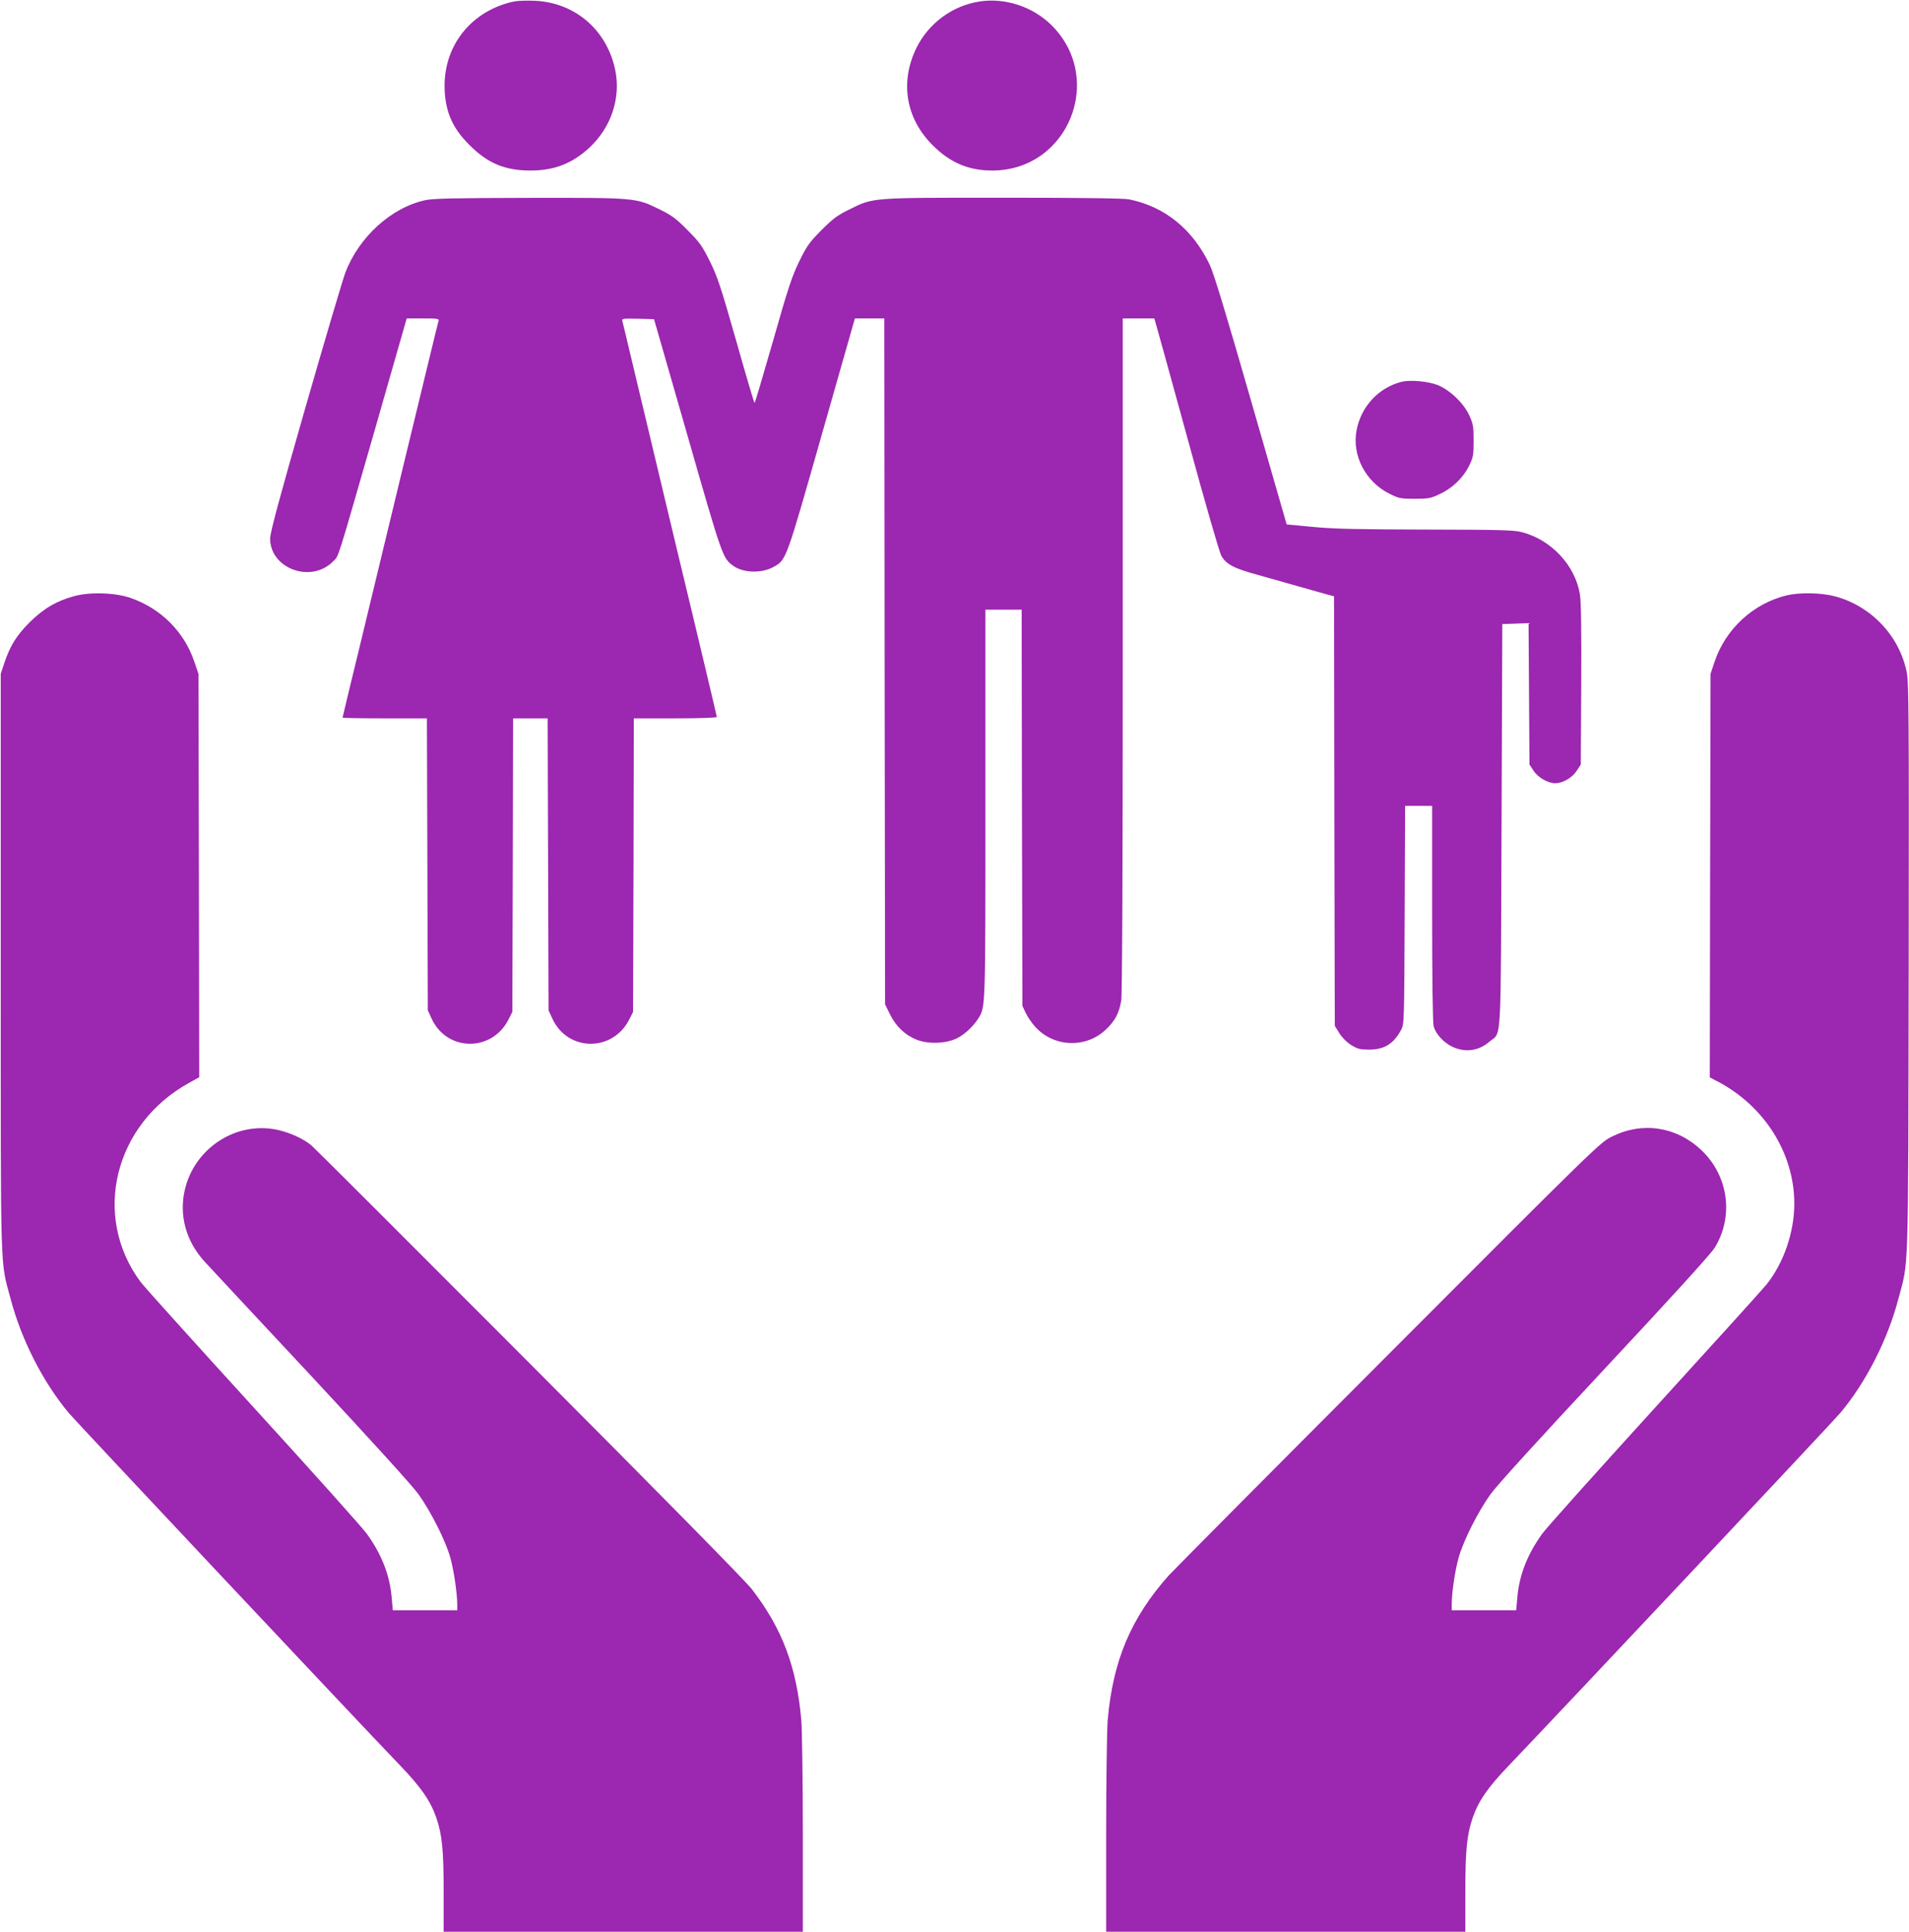
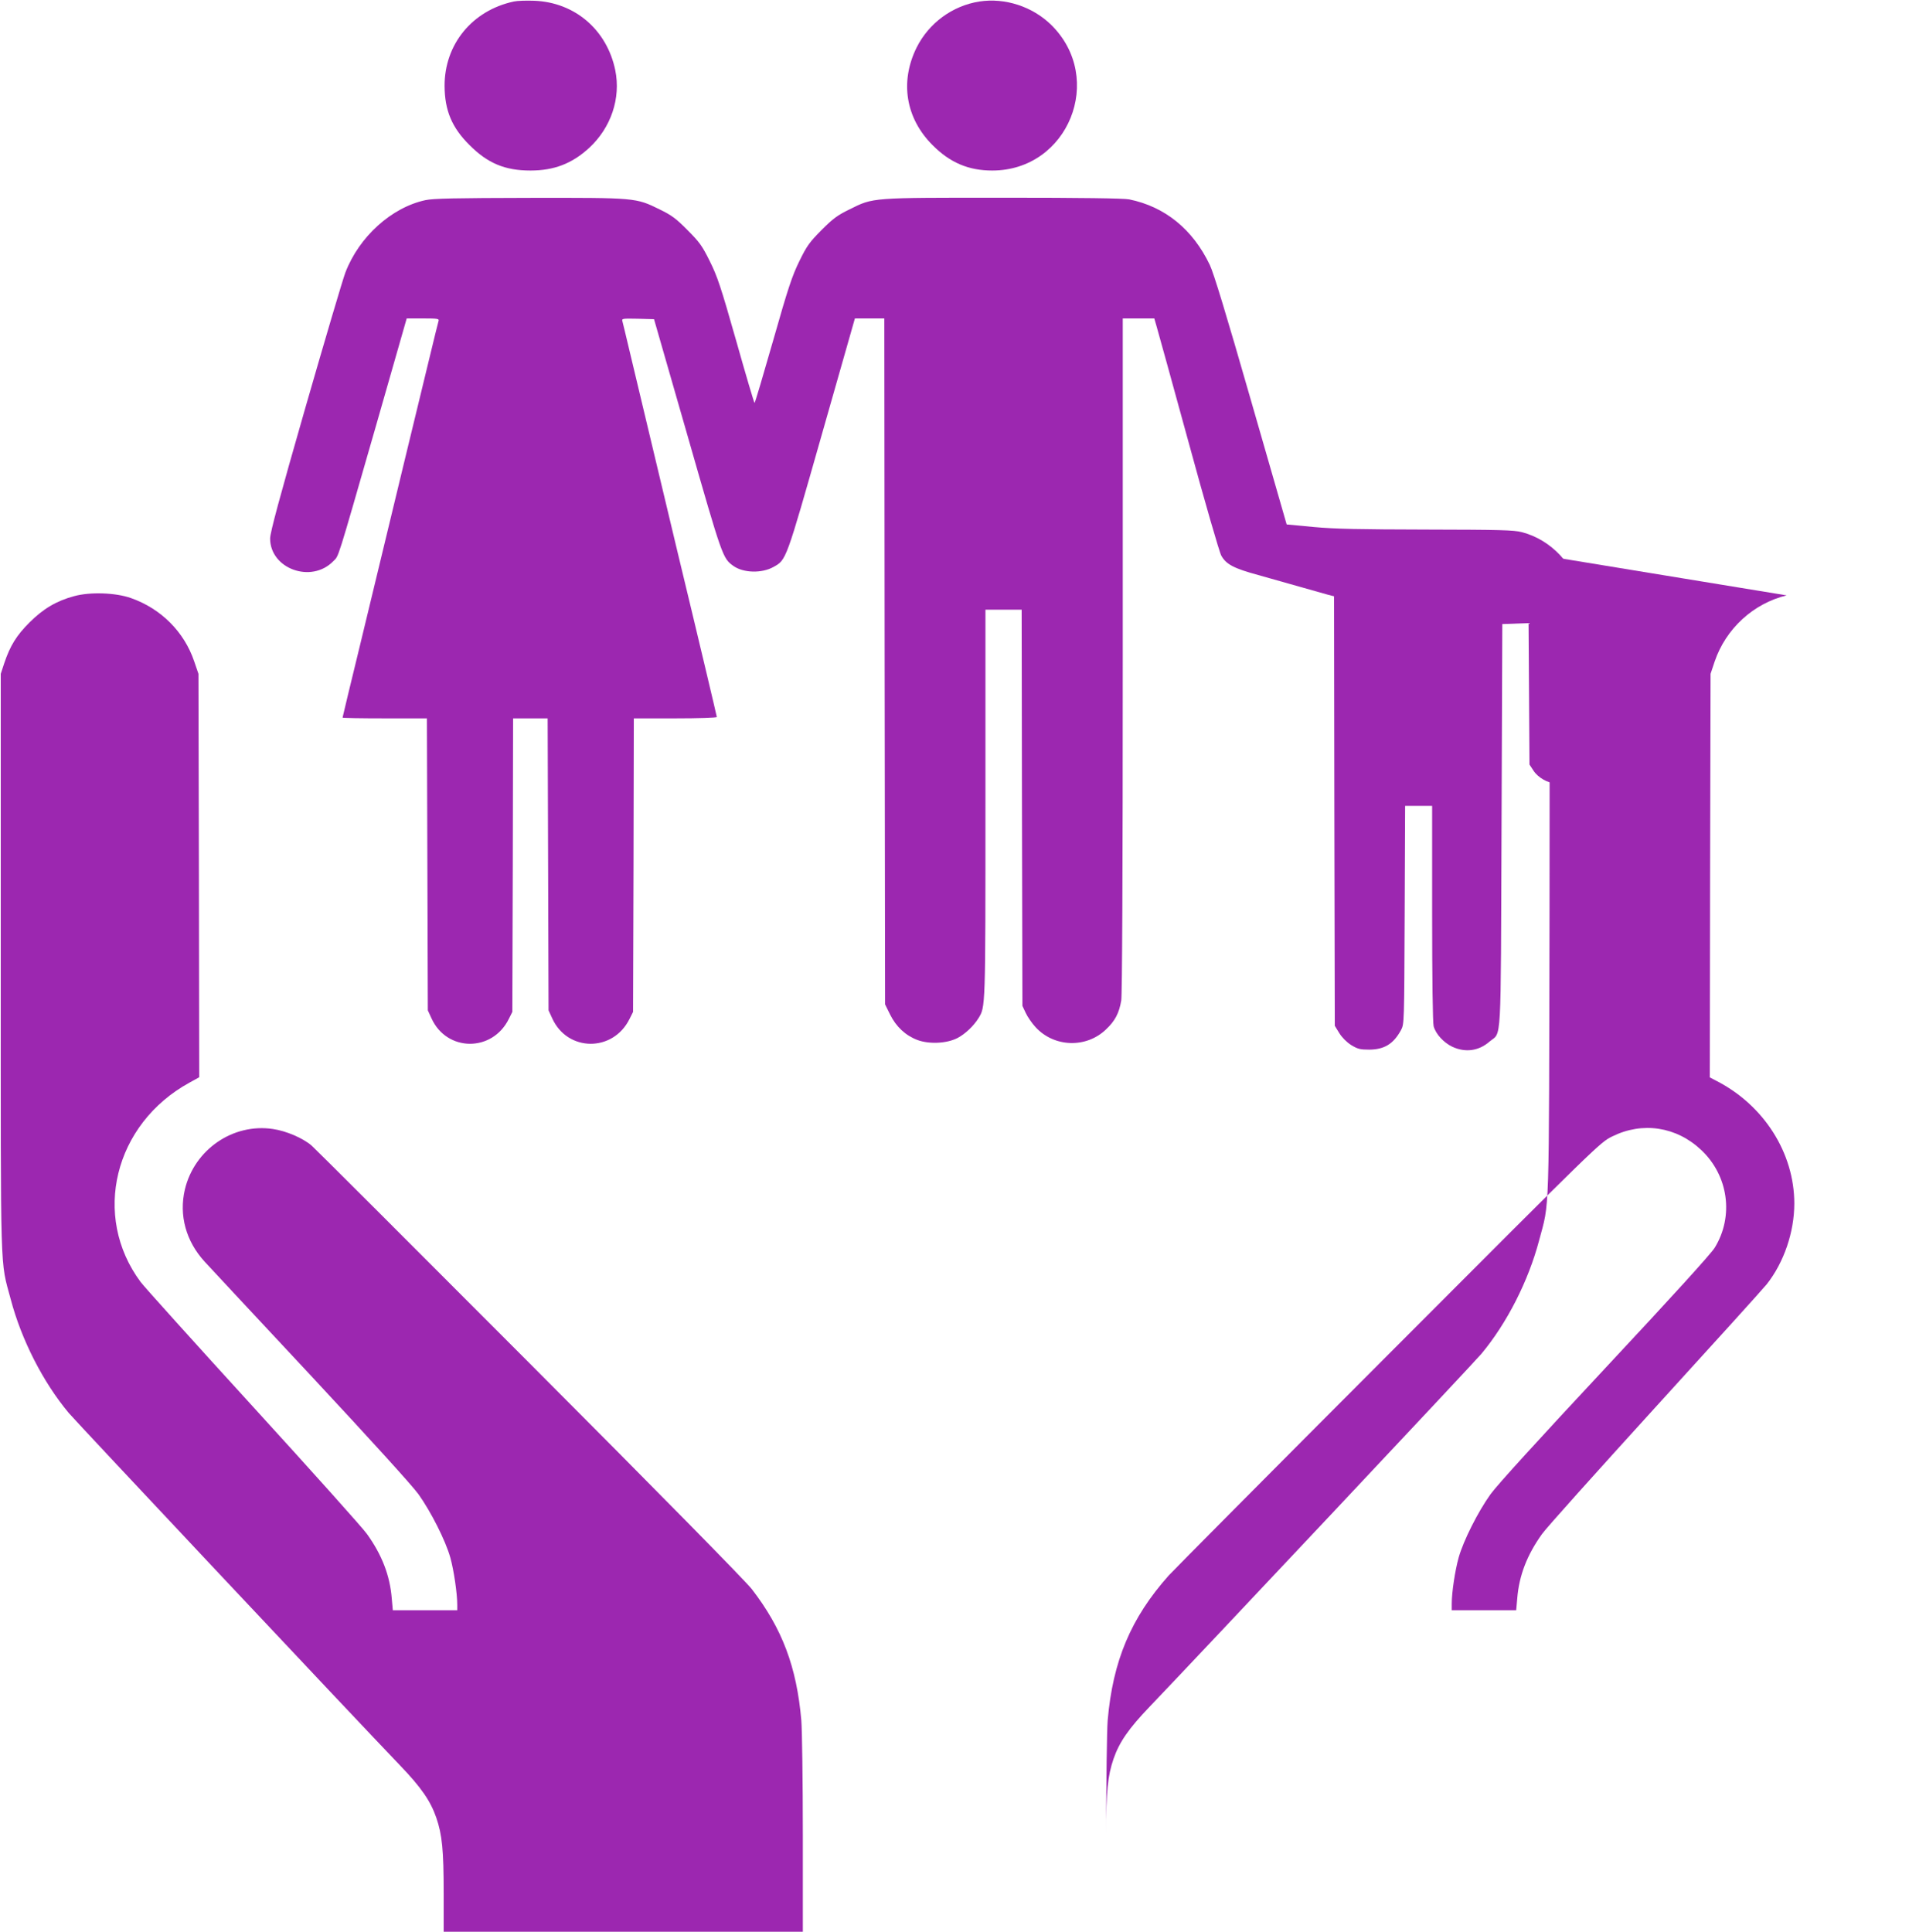
<svg xmlns="http://www.w3.org/2000/svg" version="1.0" width="1265pt" height="1280pt" viewBox="0 0 1265 1280" preserveAspectRatio="xMidYMid meet">
  <g transform="translate(0,1280) scale(0.1,-0.1)" fill="#9c27b0" stroke="none">
    <path d="M3405 12790 c-276 -59 -460 -284 -459 -560 1 -161 48 -275 164 -390 121 -122 236 -170 405 -170 157 0 276 46 389 150 145 134 211 329 173 515 -55 267 -268 450 -537 460 -52 2 -113 0 -135 -5z" />
    <path d="M6490 12790 c-179 -28 -335 -143 -416 -305 -112 -226 -73 -468 105 -646 116 -117 239 -169 396 -169 504 0 751 610 391 965 -125 122 -306 181 -476 155z" />
    <path d="M2820 11474 c-225 -48 -440 -242 -531 -479 -17 -44 -136 -447 -265 -895 -172 -599 -234 -829 -234 -868 0 -201 273 -300 418 -151 39 40 18 -25 283 896 l204 713 108 0 c99 0 108 -2 103 -17 -3 -10 -28 -110 -55 -223 -84 -347 -271 -1117 -306 -1265 -19 -77 -88 -364 -154 -638 -67 -274 -121 -500 -121 -502 0 -3 126 -5 280 -5 l279 0 3 -967 3 -968 24 -52 c101 -224 404 -226 513 -4 l23 46 3 973 2 972 115 0 114 0 3 -967 3 -968 24 -52 c101 -224 404 -226 513 -4 l23 46 3 973 2 972 275 0 c153 0 275 4 275 9 0 5 -119 508 -266 1117 -146 610 -285 1195 -310 1299 -25 105 -47 198 -50 208 -5 16 3 17 102 15 l108 -3 222 -772 c232 -810 233 -812 304 -863 66 -47 188 -50 265 -7 86 48 81 35 320 875 l220 772 97 0 98 0 2 -2273 3 -2272 33 -67 c40 -81 102 -139 181 -169 78 -29 194 -24 266 13 50 26 107 80 138 130 48 77 47 59 47 1425 l0 1283 120 0 120 0 2 -1312 3 -1313 22 -47 c12 -26 41 -68 65 -94 123 -134 335 -141 466 -16 61 57 88 109 102 193 6 43 10 806 10 2292 l0 2227 105 0 104 0 15 -52 c9 -29 104 -375 212 -768 107 -393 205 -732 217 -752 32 -57 82 -84 244 -128 81 -23 209 -59 283 -80 74 -21 154 -43 177 -50 l43 -11 2 -1423 3 -1423 30 -49 c19 -30 49 -60 79 -79 43 -26 59 -30 120 -30 100 1 160 38 210 130 21 40 21 45 24 763 l3 722 89 0 90 0 0 -712 c0 -432 4 -727 10 -748 14 -52 67 -109 124 -136 86 -40 175 -28 246 34 82 69 74 -64 80 1432 l5 1335 87 3 87 3 3 -469 3 -468 27 -41 c29 -45 96 -83 144 -83 50 1 110 35 141 81 l28 43 3 530 c2 365 -1 552 -9 599 -32 192 -190 361 -385 411 -53 14 -146 16 -630 17 -447 1 -608 4 -748 17 l-180 17 -236 820 c-164 571 -247 844 -273 899 -113 237 -298 387 -535 435 -35 7 -316 11 -832 11 -882 0 -861 2 -1020 -77 -80 -39 -109 -60 -186 -137 -80 -81 -97 -104 -147 -206 -48 -98 -74 -175 -174 -527 -65 -227 -120 -413 -123 -413 -3 0 -58 186 -122 413 -102 359 -125 427 -175 527 -50 101 -68 126 -148 206 -76 77 -105 98 -185 137 -157 77 -155 77 -863 76 -490 -1 -636 -4 -687 -15z" />
-     <path d="M9287 10270 c-153 -39 -269 -165 -298 -323 -31 -166 61 -341 219 -419 62 -31 74 -33 167 -33 92 0 106 3 167 32 84 39 155 109 194 188 26 55 29 69 29 165 0 95 -3 111 -29 168 -38 83 -132 171 -213 202 -65 24 -179 34 -236 20z" />
    <path d="M492 8850 c-117 -31 -206 -84 -297 -175 -86 -86 -128 -154 -167 -270 l-23 -70 0 -1915 c0 -2125 -5 -1963 66 -2229 71 -269 214 -549 384 -753 46 -55 1887 -2014 2196 -2336 140 -146 202 -236 240 -346 39 -114 49 -214 49 -503 l0 -253 1190 0 1190 0 0 643 c0 353 -5 694 -10 757 -31 355 -126 608 -328 870 -40 52 -616 638 -1471 1495 -773 775 -1424 1425 -1446 1444 -58 50 -168 97 -256 110 -265 40 -521 -136 -584 -401 -40 -171 7 -343 132 -479 32 -35 348 -374 703 -754 404 -434 670 -727 713 -786 83 -117 179 -306 211 -420 23 -82 46 -237 46 -314 l0 -35 -214 0 -213 0 -7 78 c-12 152 -65 289 -164 427 -27 39 -366 417 -752 840 -387 424 -723 797 -748 830 -325 437 -176 1047 323 1321 l65 36 -2 1337 -3 1336 -28 82 c-66 196 -220 350 -419 420 -101 36 -270 42 -376 13z" />
-     <path d="M11839 8855 c-221 -54 -403 -221 -477 -439 l-27 -81 -3 -1337 -2 -1337 42 -22 c316 -161 518 -478 518 -814 0 -189 -69 -391 -183 -535 -24 -30 -358 -399 -742 -820 -383 -421 -720 -796 -747 -835 -99 -138 -152 -275 -164 -427 l-7 -78 -213 0 -214 0 0 43 c0 77 22 221 46 307 32 113 128 303 211 419 43 60 322 366 758 833 443 474 704 761 728 801 128 209 90 479 -91 648 -164 154 -388 188 -588 89 -80 -39 -87 -45 -1486 -1447 -773 -774 -1427 -1433 -1454 -1463 -250 -281 -370 -565 -404 -960 -5 -63 -10 -404 -10 -757 l0 -643 1190 0 1190 0 0 253 c0 289 10 389 49 503 38 110 100 200 240 346 314 328 2151 2281 2198 2338 169 203 311 482 382 751 70 264 65 101 69 2189 2 1688 1 1893 -13 1965 -48 243 -239 443 -481 505 -90 23 -230 25 -315 5z" />
+     <path d="M11839 8855 c-221 -54 -403 -221 -477 -439 l-27 -81 -3 -1337 -2 -1337 42 -22 c316 -161 518 -478 518 -814 0 -189 -69 -391 -183 -535 -24 -30 -358 -399 -742 -820 -383 -421 -720 -796 -747 -835 -99 -138 -152 -275 -164 -427 l-7 -78 -213 0 -214 0 0 43 c0 77 22 221 46 307 32 113 128 303 211 419 43 60 322 366 758 833 443 474 704 761 728 801 128 209 90 479 -91 648 -164 154 -388 188 -588 89 -80 -39 -87 -45 -1486 -1447 -773 -774 -1427 -1433 -1454 -1463 -250 -281 -370 -565 -404 -960 -5 -63 -10 -404 -10 -757 c0 289 10 389 49 503 38 110 100 200 240 346 314 328 2151 2281 2198 2338 169 203 311 482 382 751 70 264 65 101 69 2189 2 1688 1 1893 -13 1965 -48 243 -239 443 -481 505 -90 23 -230 25 -315 5z" />
  </g>
</svg>